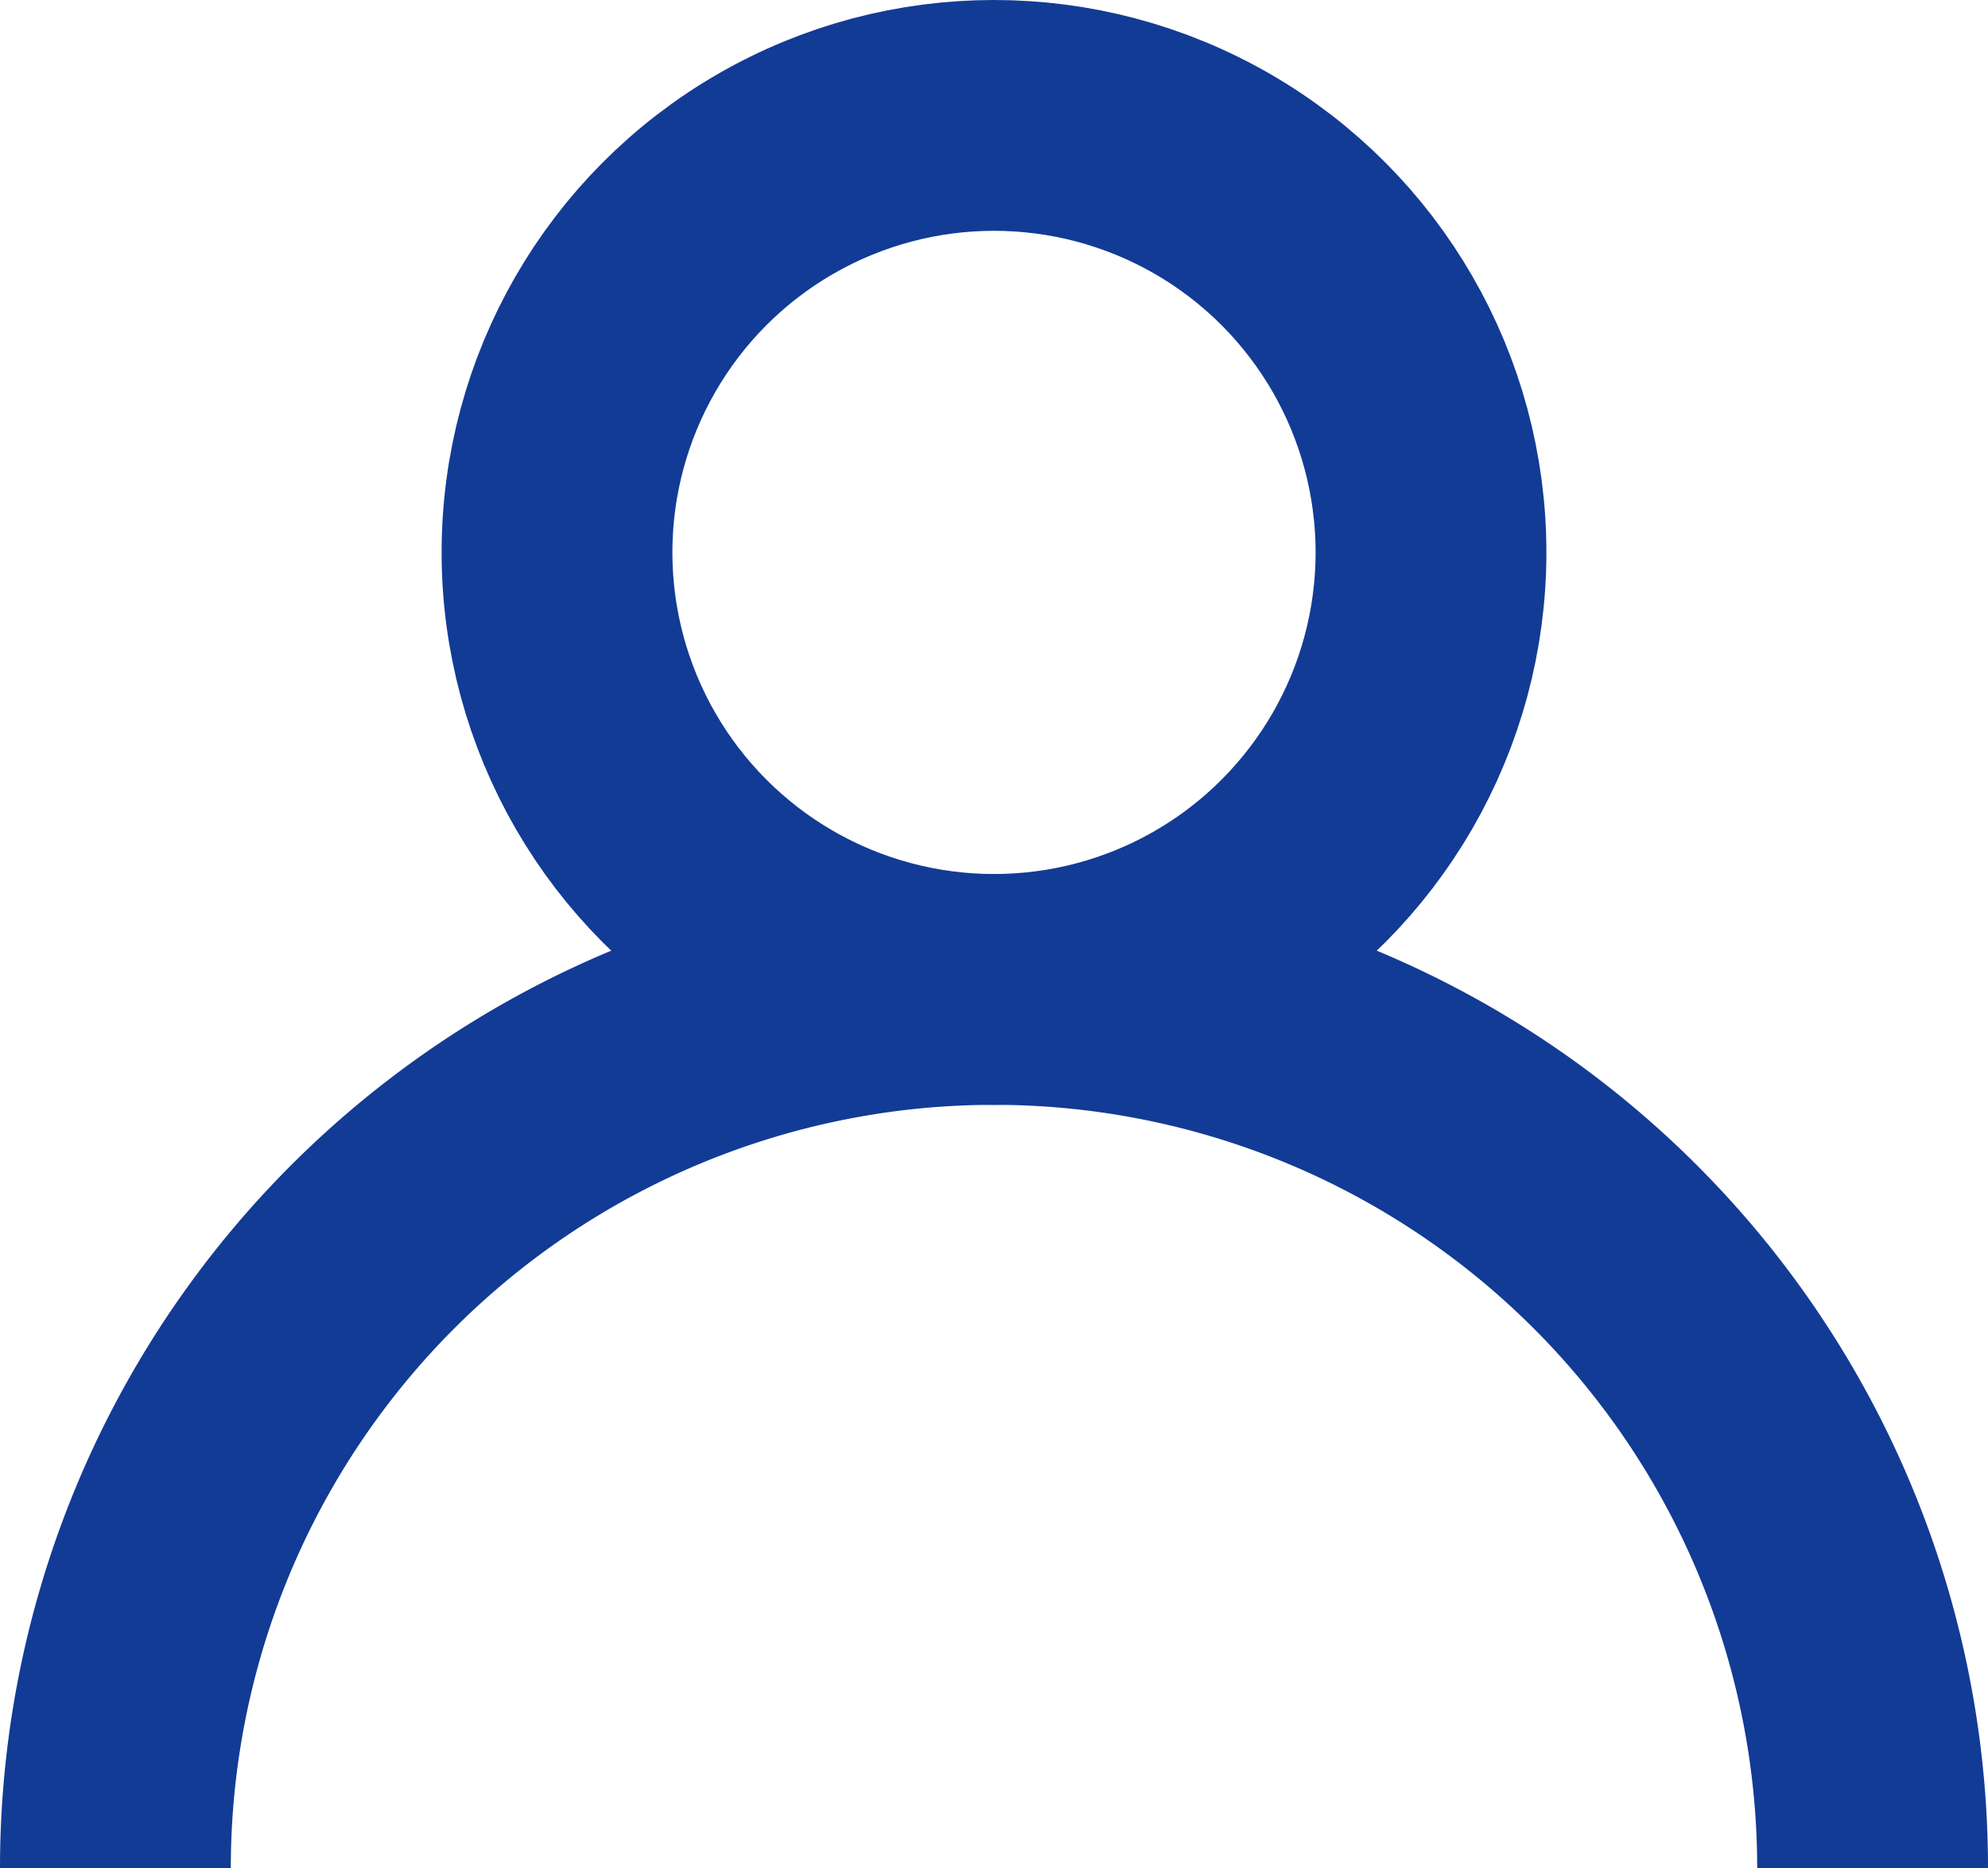
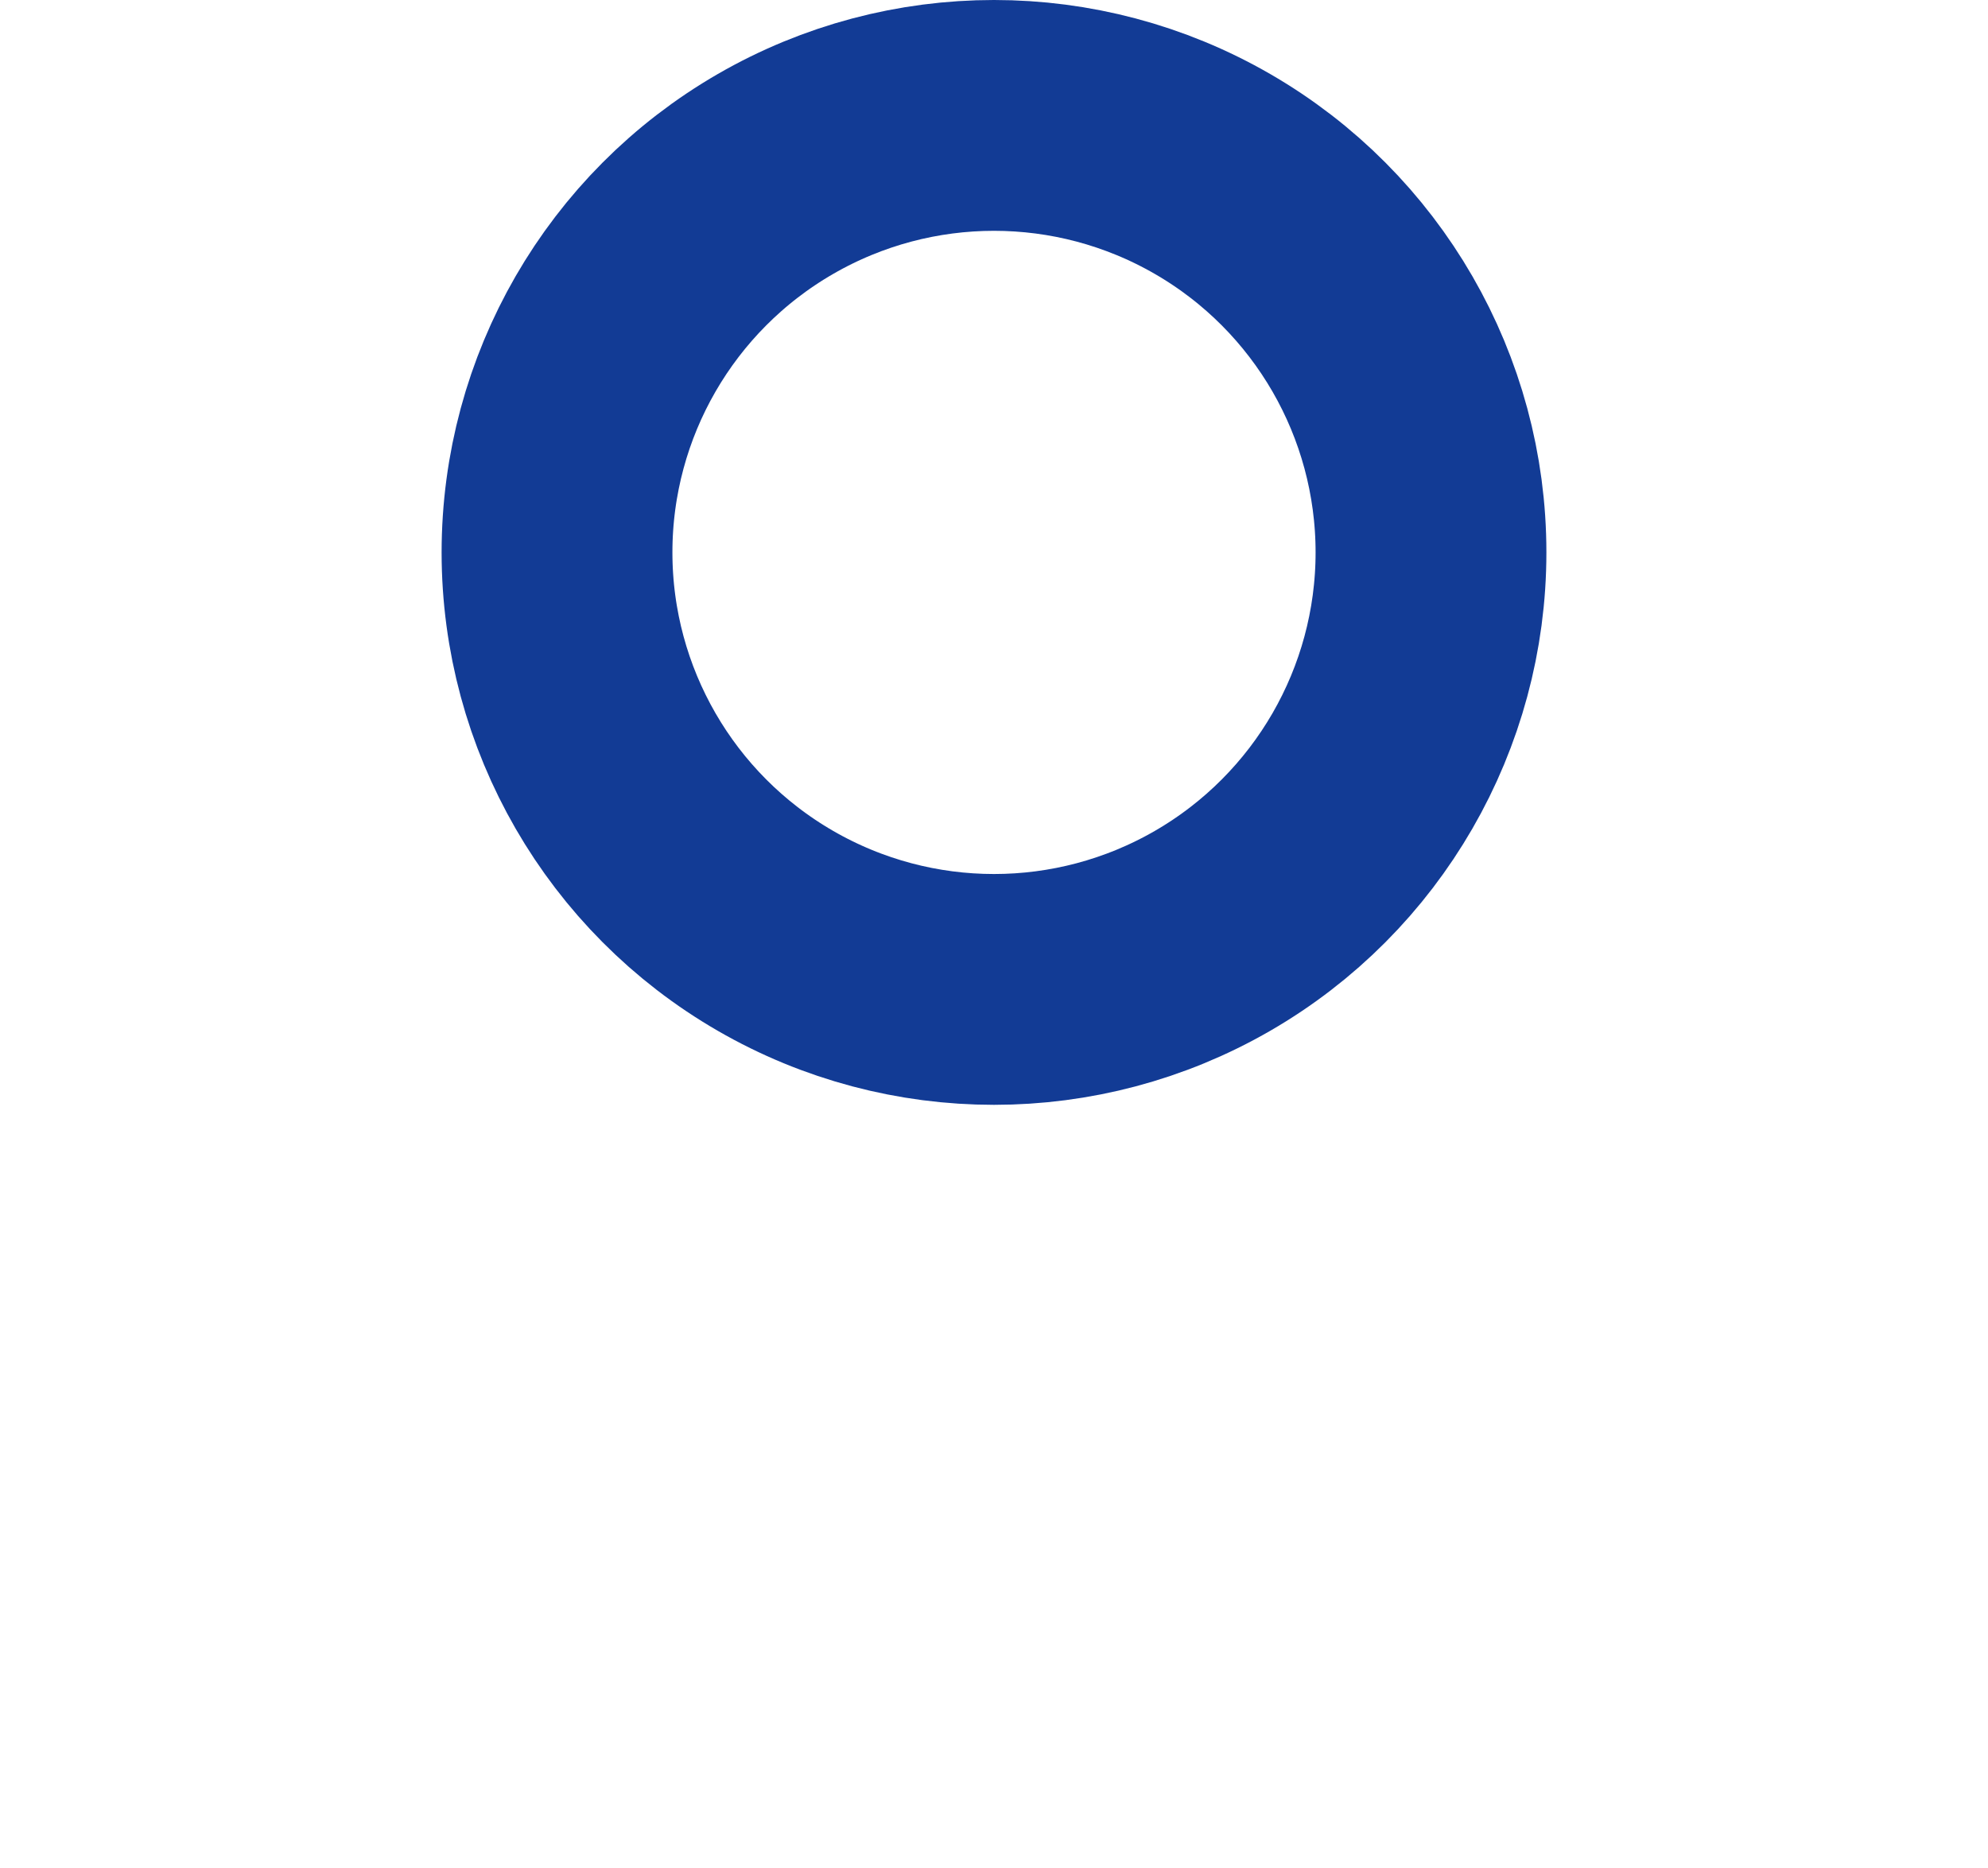
<svg xmlns="http://www.w3.org/2000/svg" viewBox="0 0 12.92 12.14">
  <defs>
    <style>.cls-1{fill:none;stroke:#123b95;stroke-miterlimit:10;stroke-width:1.5px;}</style>
  </defs>
  <title>login</title>
  <g id="Layer_2" data-name="Layer 2">
    <g id="Layer_1-2" data-name="Layer 1">
      <circle class="cls-1" cx="6.46" cy="3.59" r="2.84" />
-       <path class="cls-1" d="M.75,12.14a5.71,5.71,0,0,1,11.42,0" />
    </g>
  </g>
</svg>